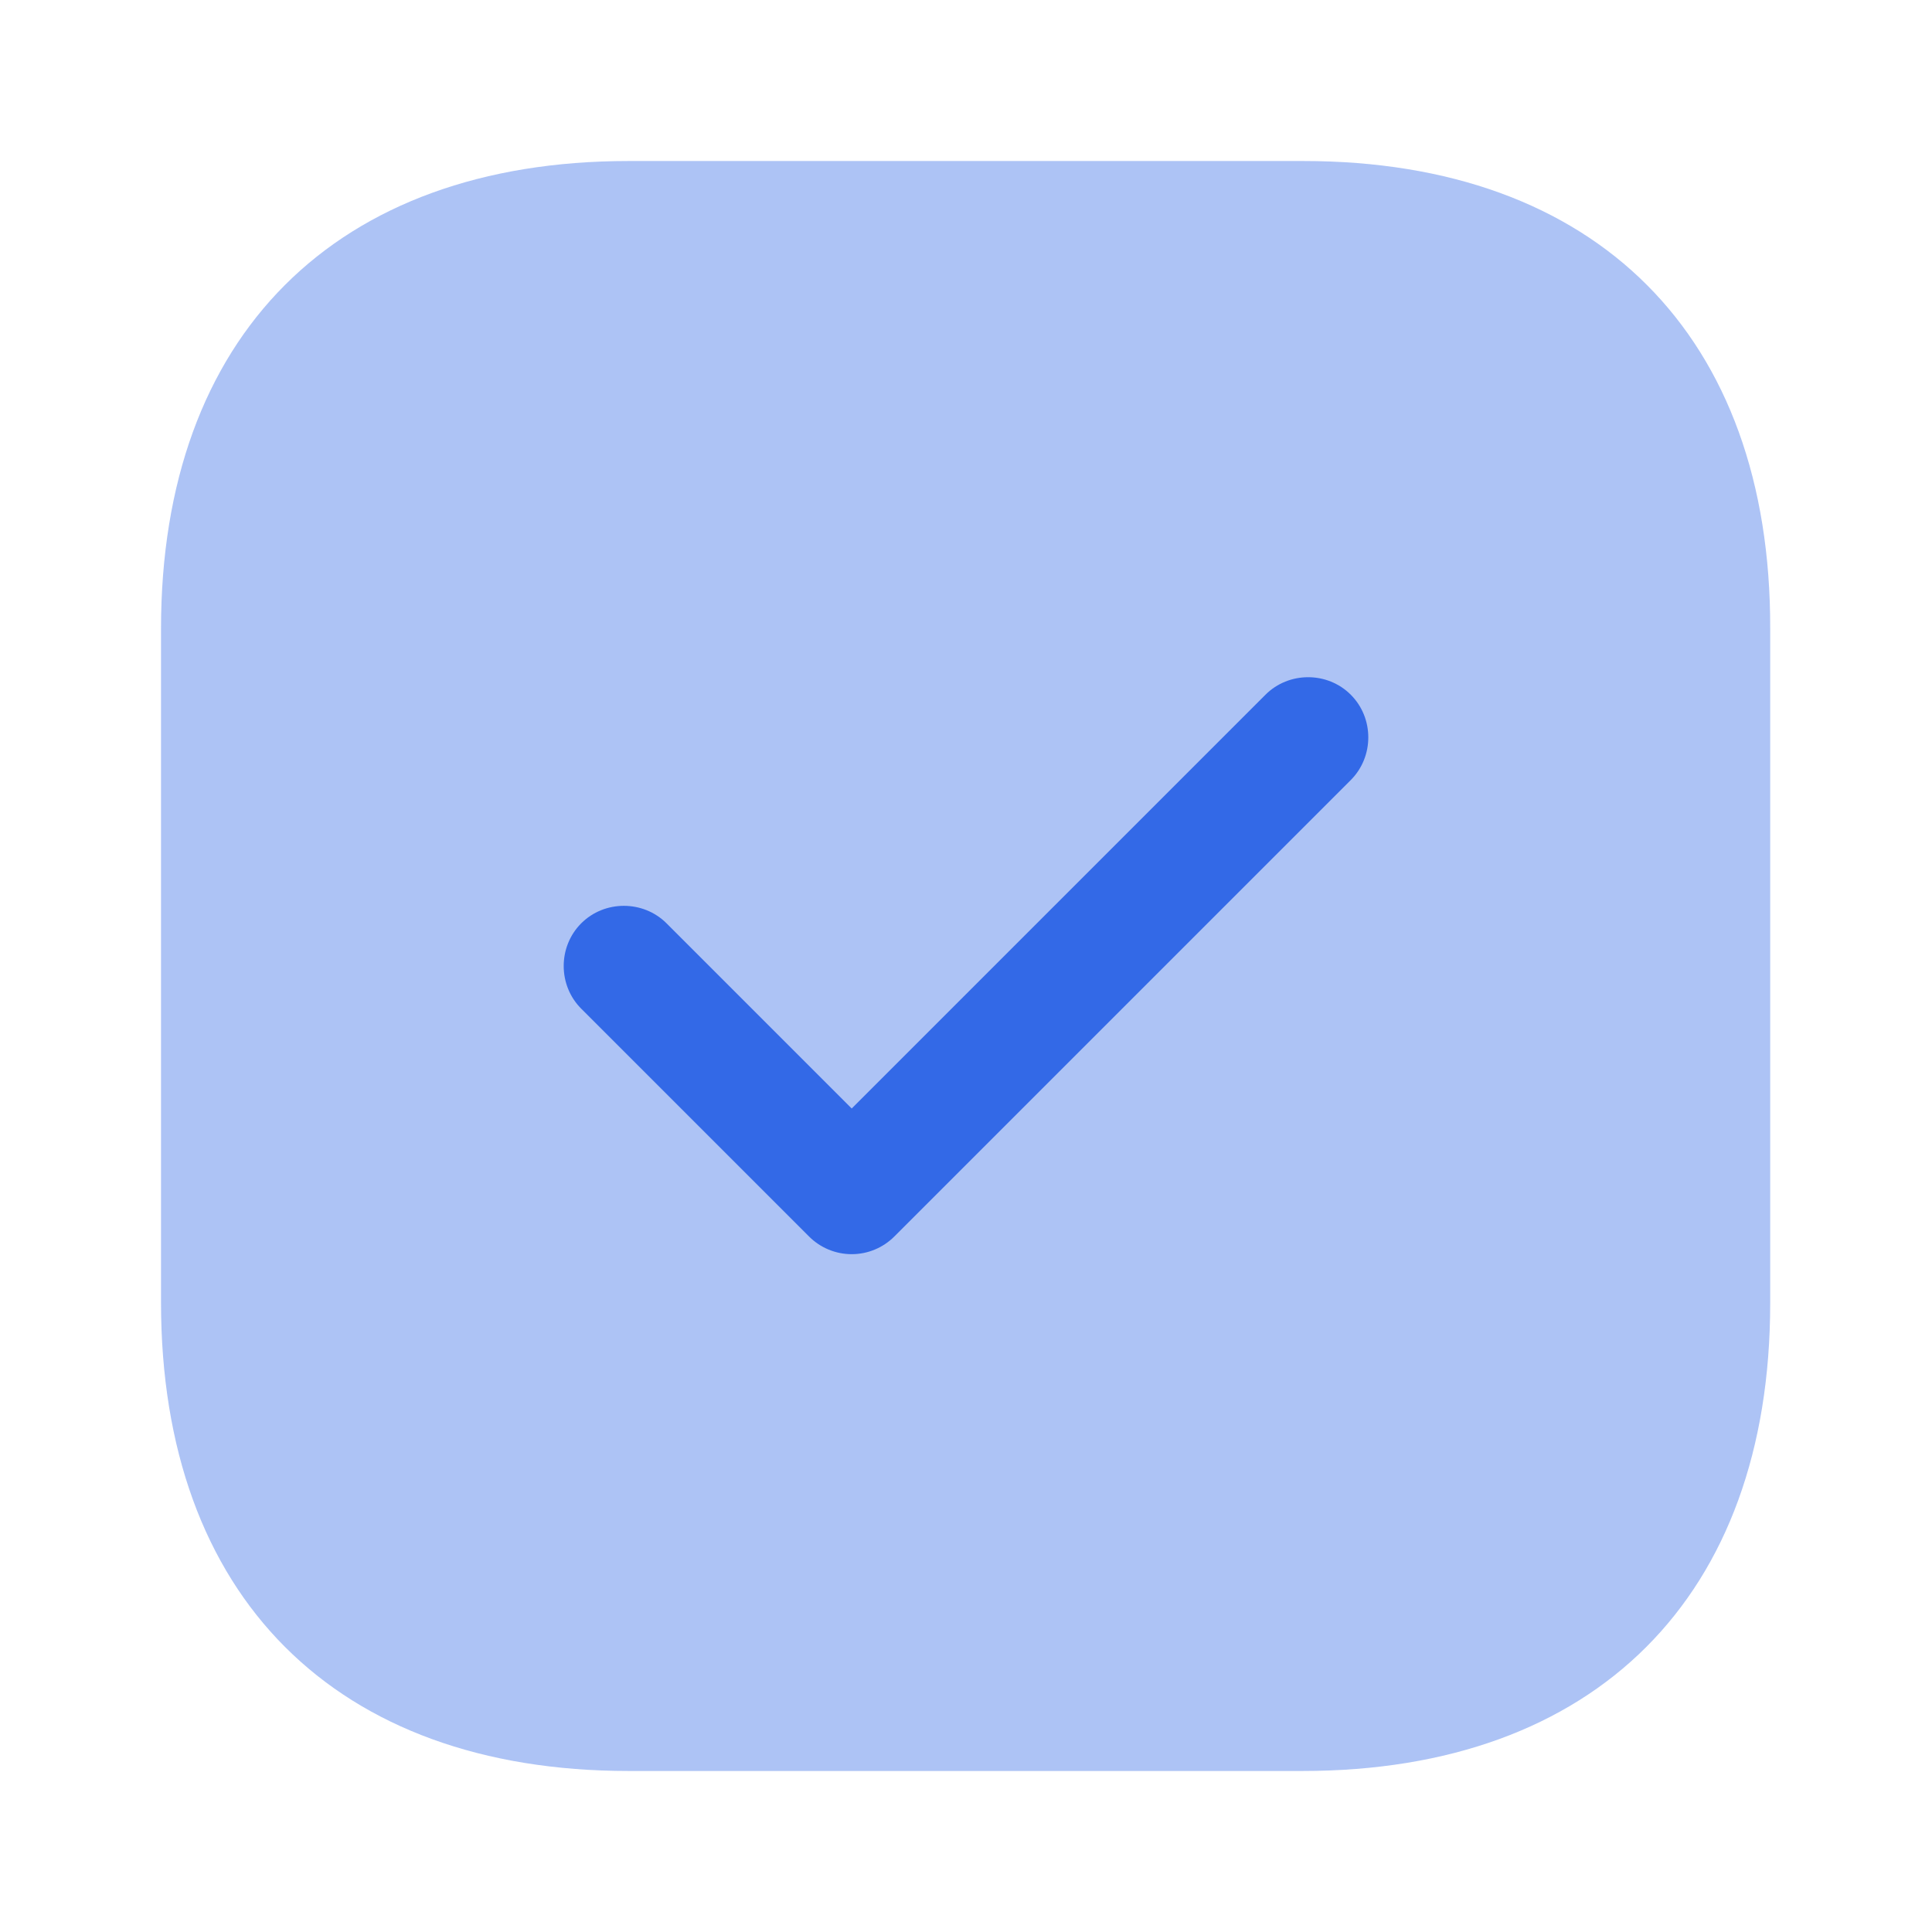
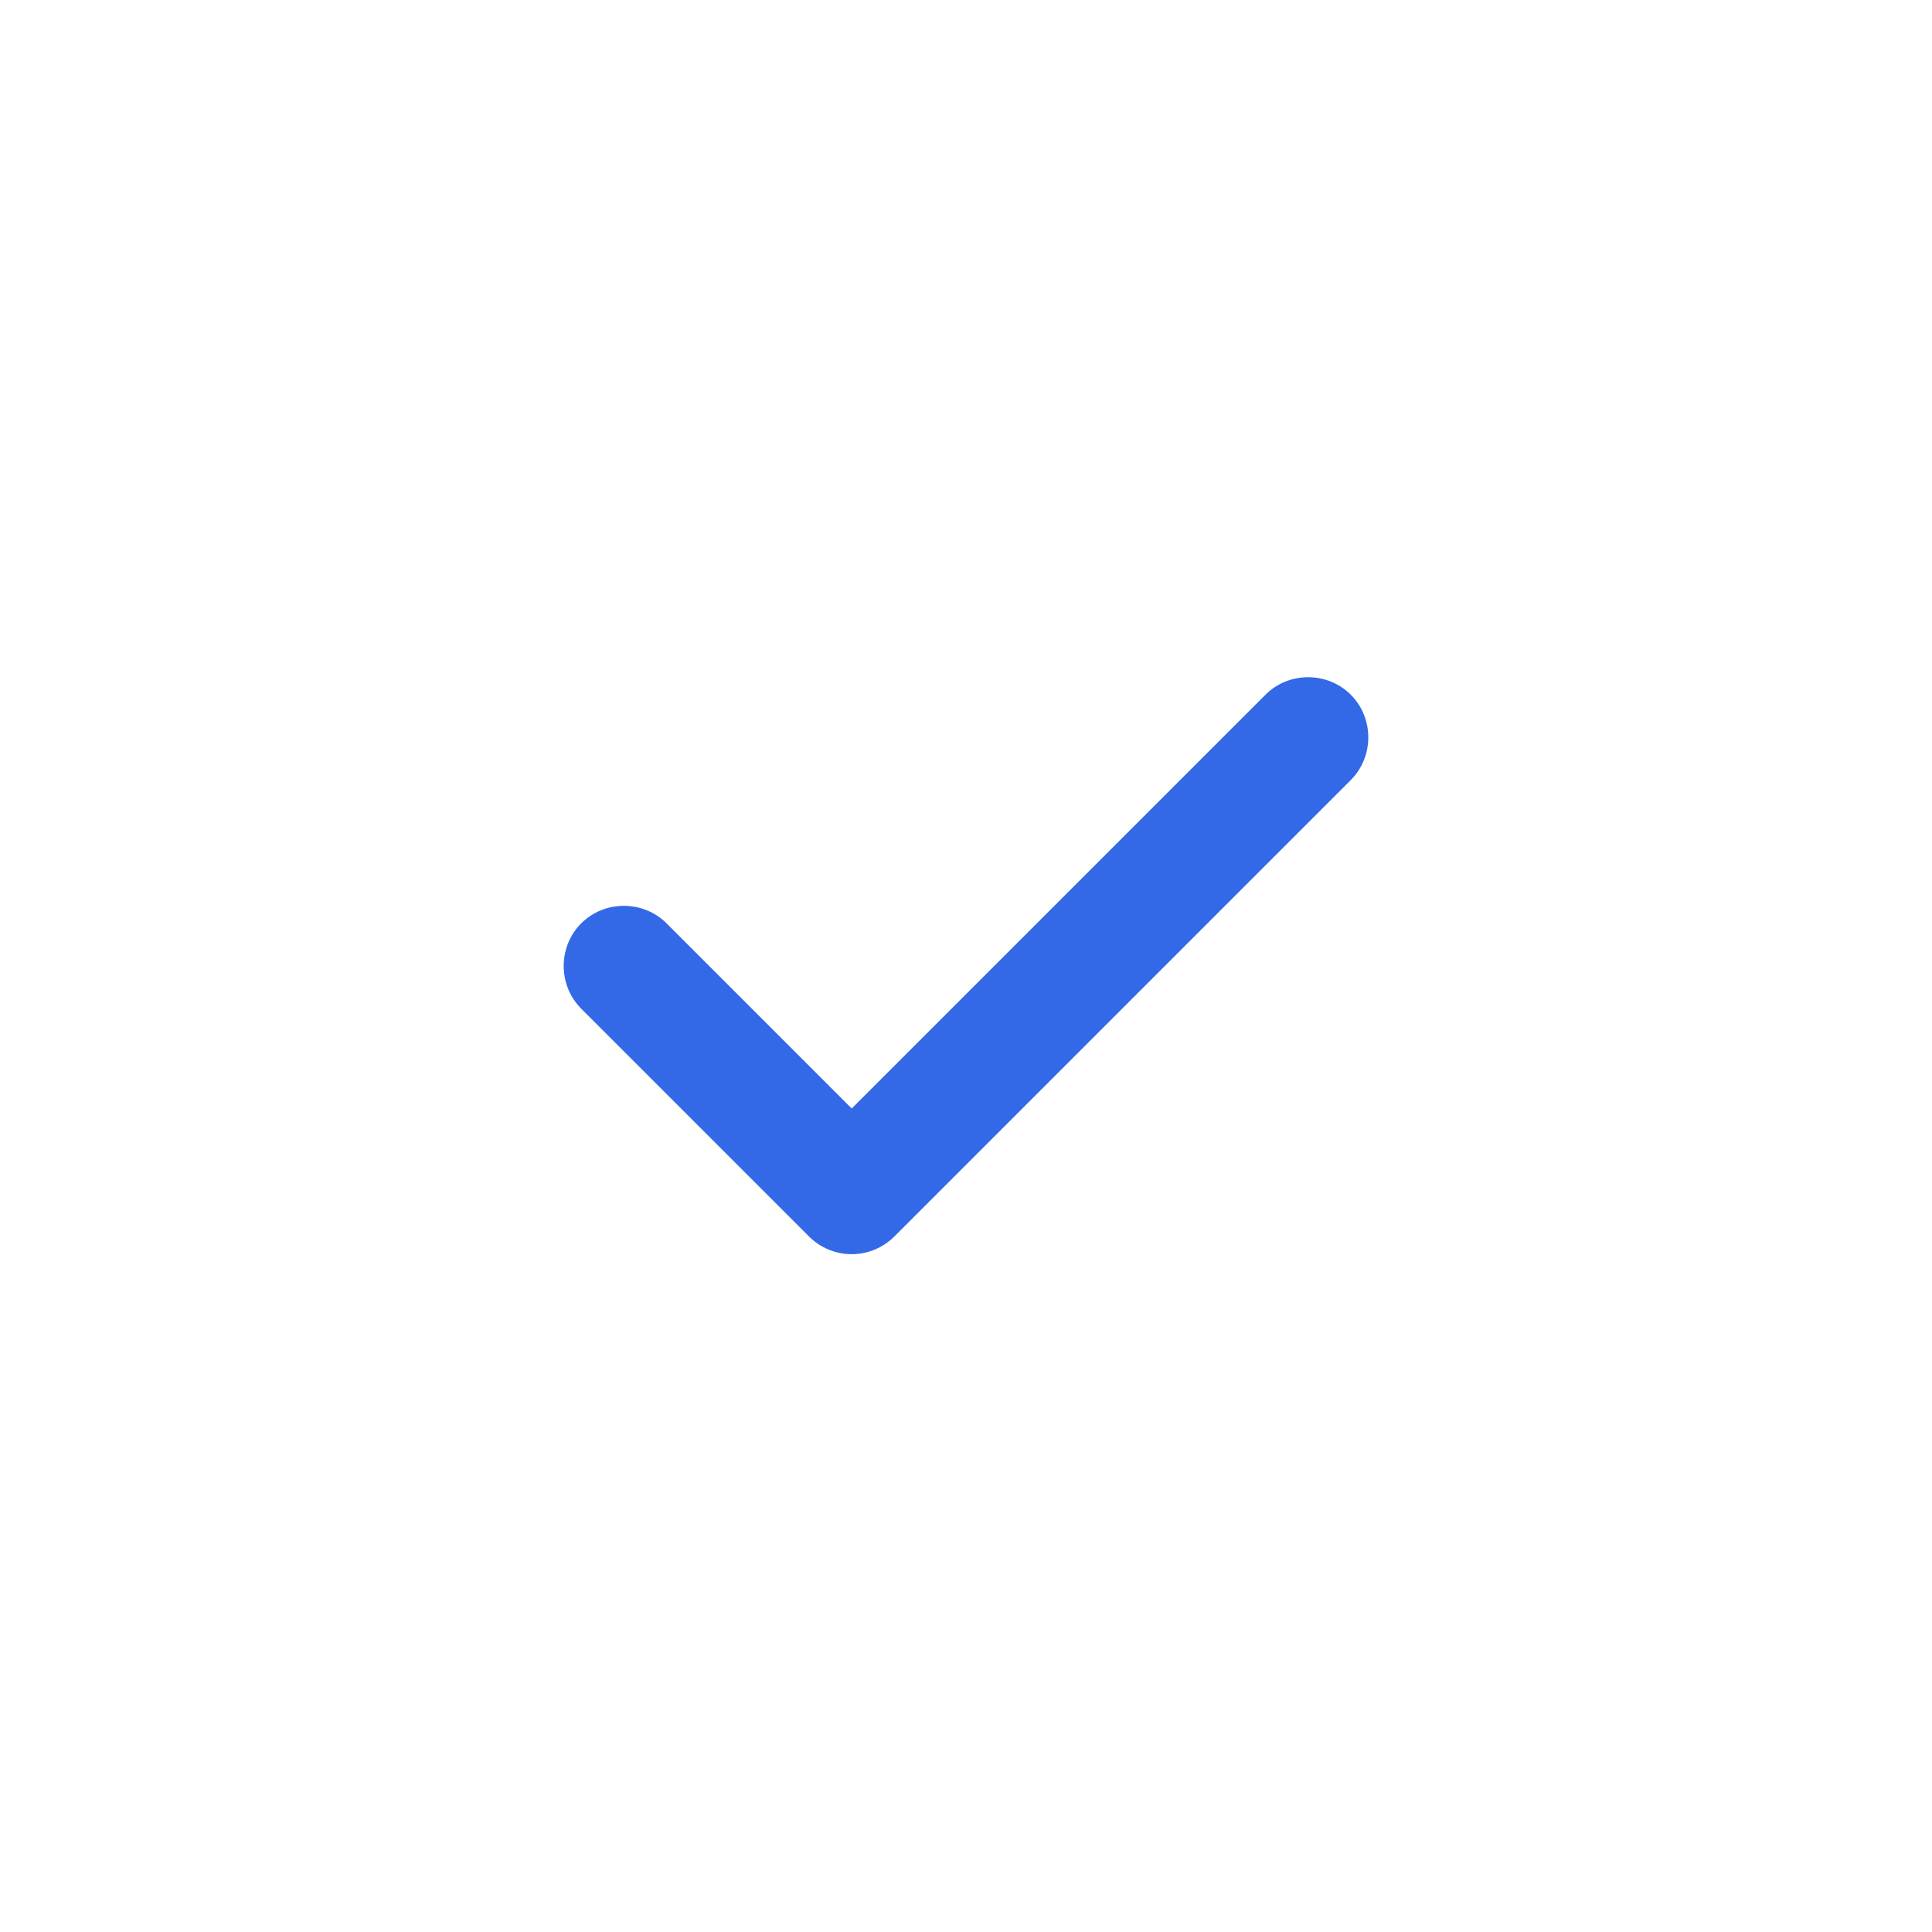
<svg xmlns="http://www.w3.org/2000/svg" width="44" height="44" viewBox="0 0 44 44" fill="none">
-   <path opacity="0.4" d="M29.682 3.667H14.318C7.645 3.667 3.667 7.645 3.667 14.318V29.663C3.667 36.355 7.645 40.333 14.318 40.333H29.663C36.337 40.333 40.315 36.355 40.315 29.682V14.318C40.333 7.645 36.355 3.667 29.682 3.667Z" fill="#3369E7" />
  <path d="M19.397 28.563C19.03 28.563 18.682 28.417 18.425 28.16L13.237 22.972C12.705 22.44 12.705 21.56 13.237 21.028C13.768 20.497 14.648 20.497 15.18 21.028L19.397 25.245L28.82 15.822C29.352 15.29 30.232 15.29 30.763 15.822C31.295 16.353 31.295 17.233 30.763 17.765L20.368 28.16C20.112 28.417 19.763 28.563 19.397 28.563Z" fill="#3369E7" />
</svg>